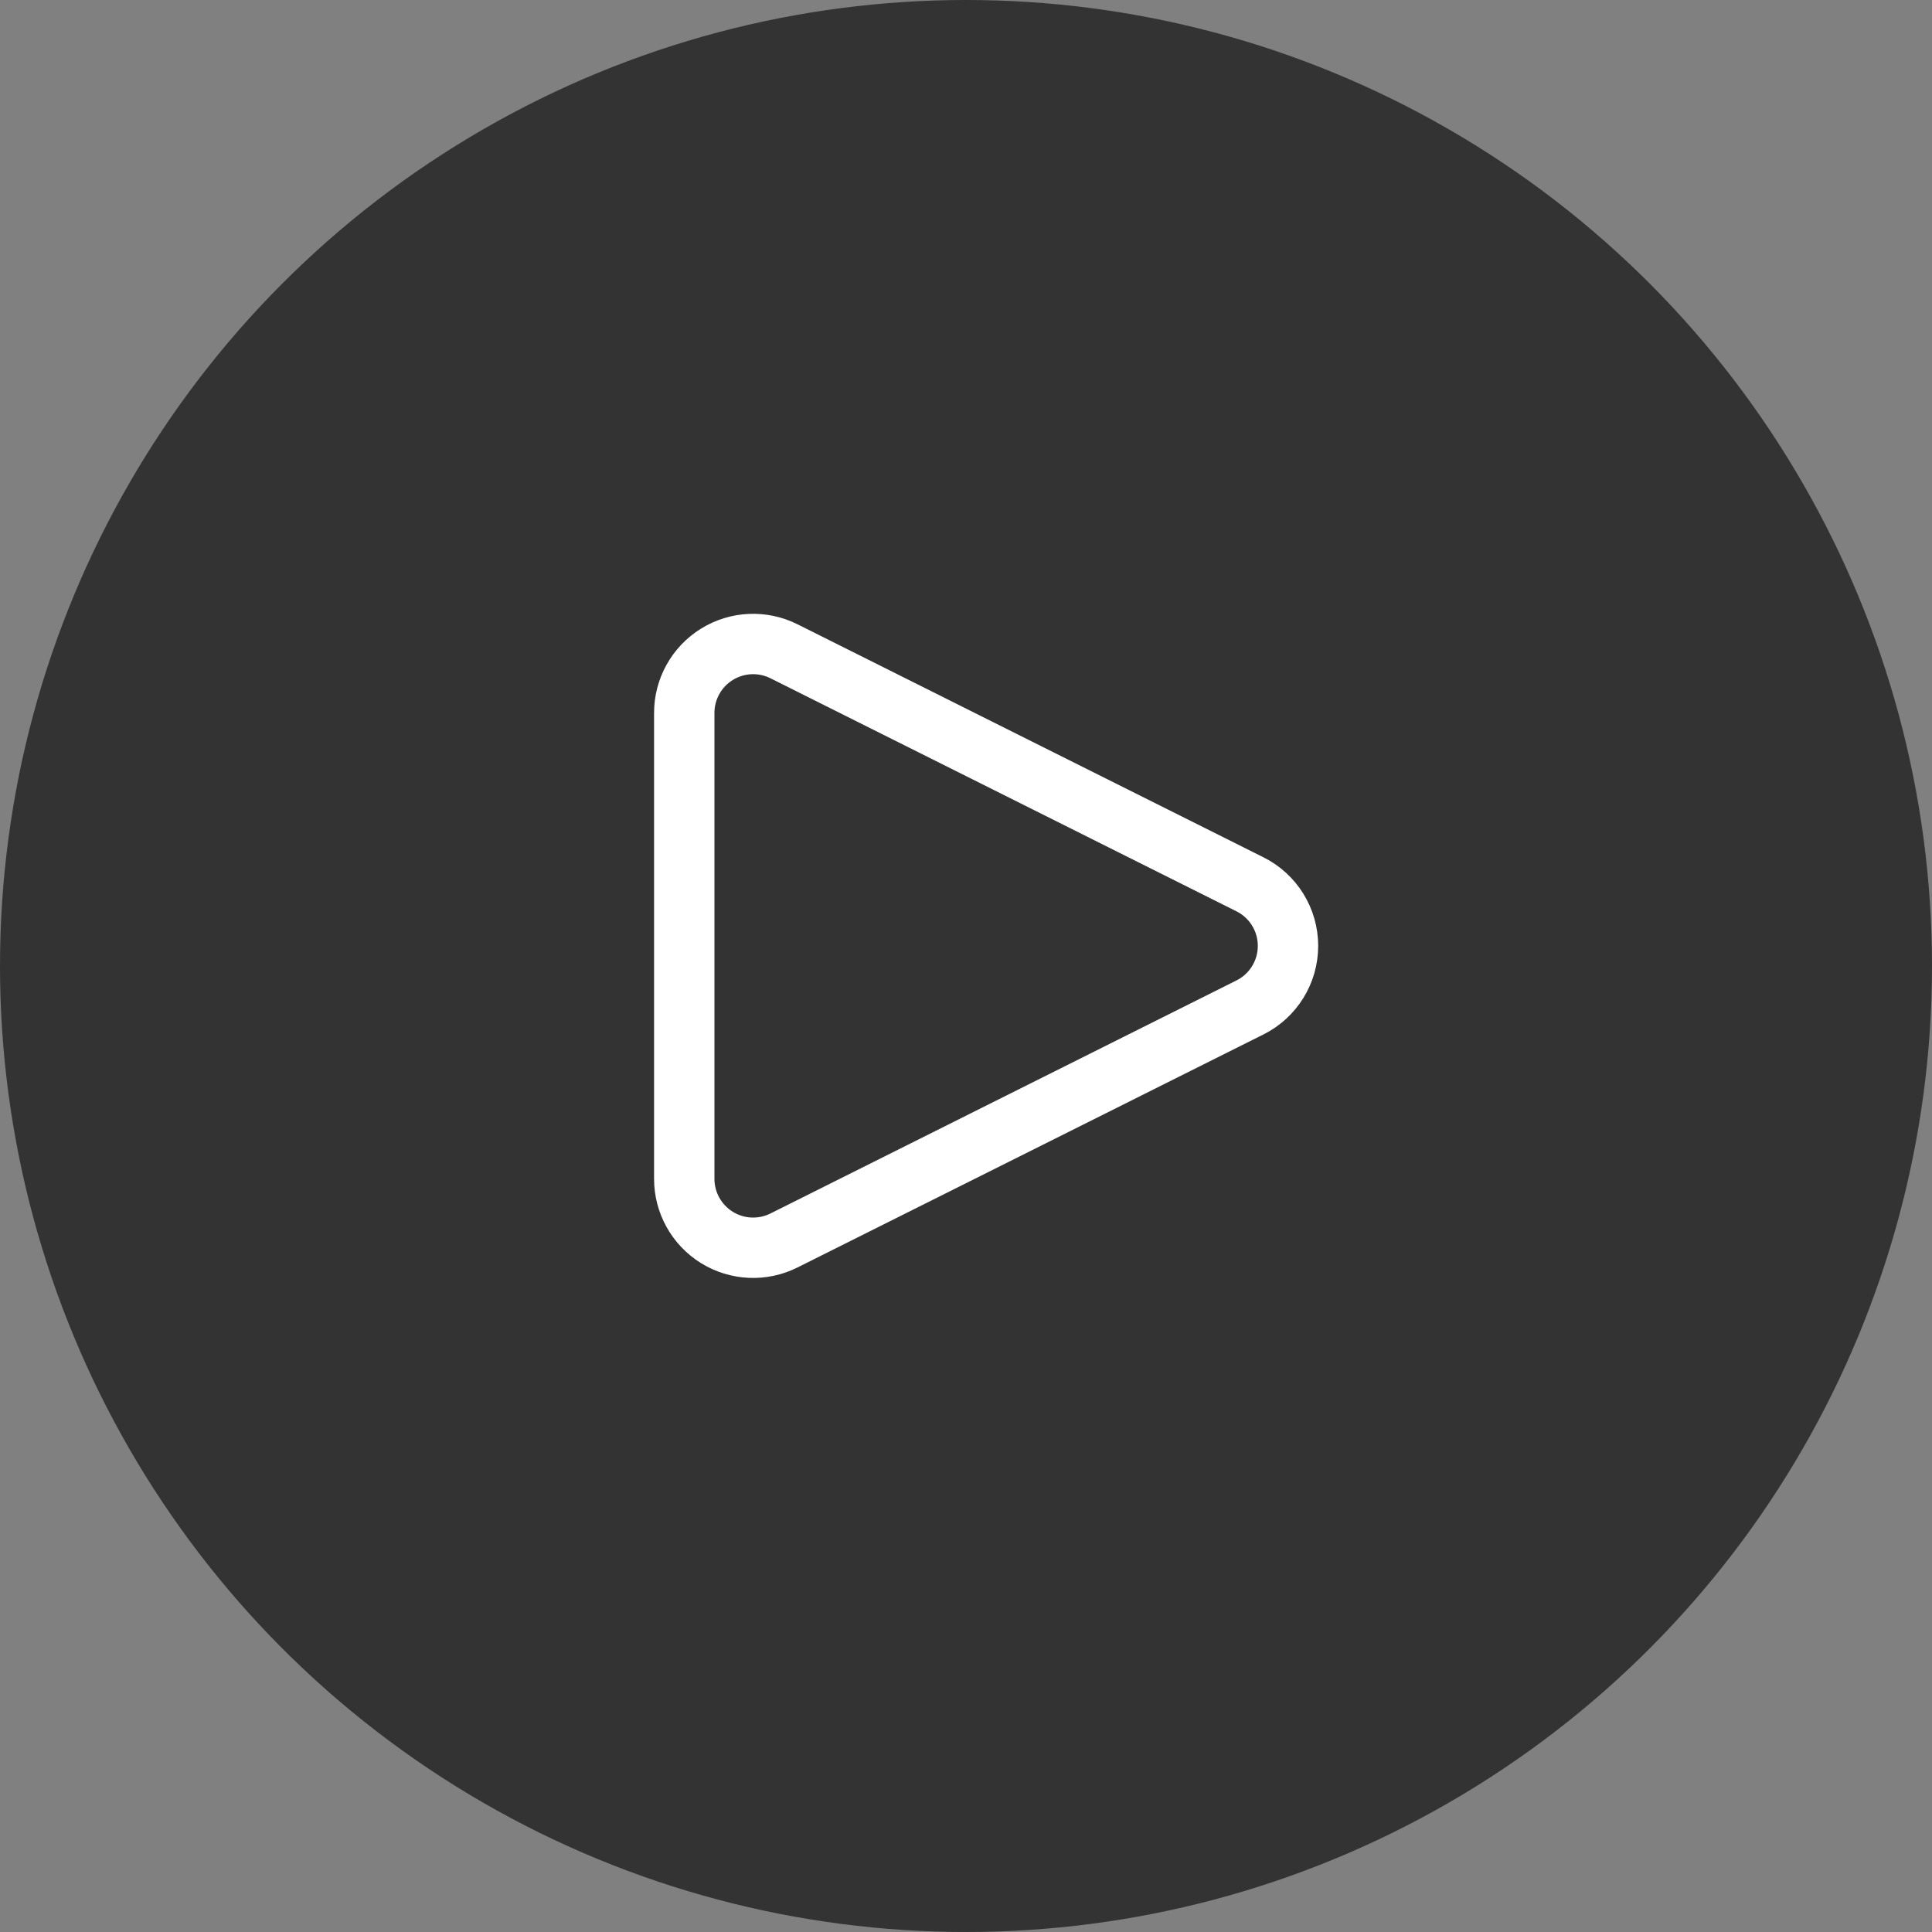
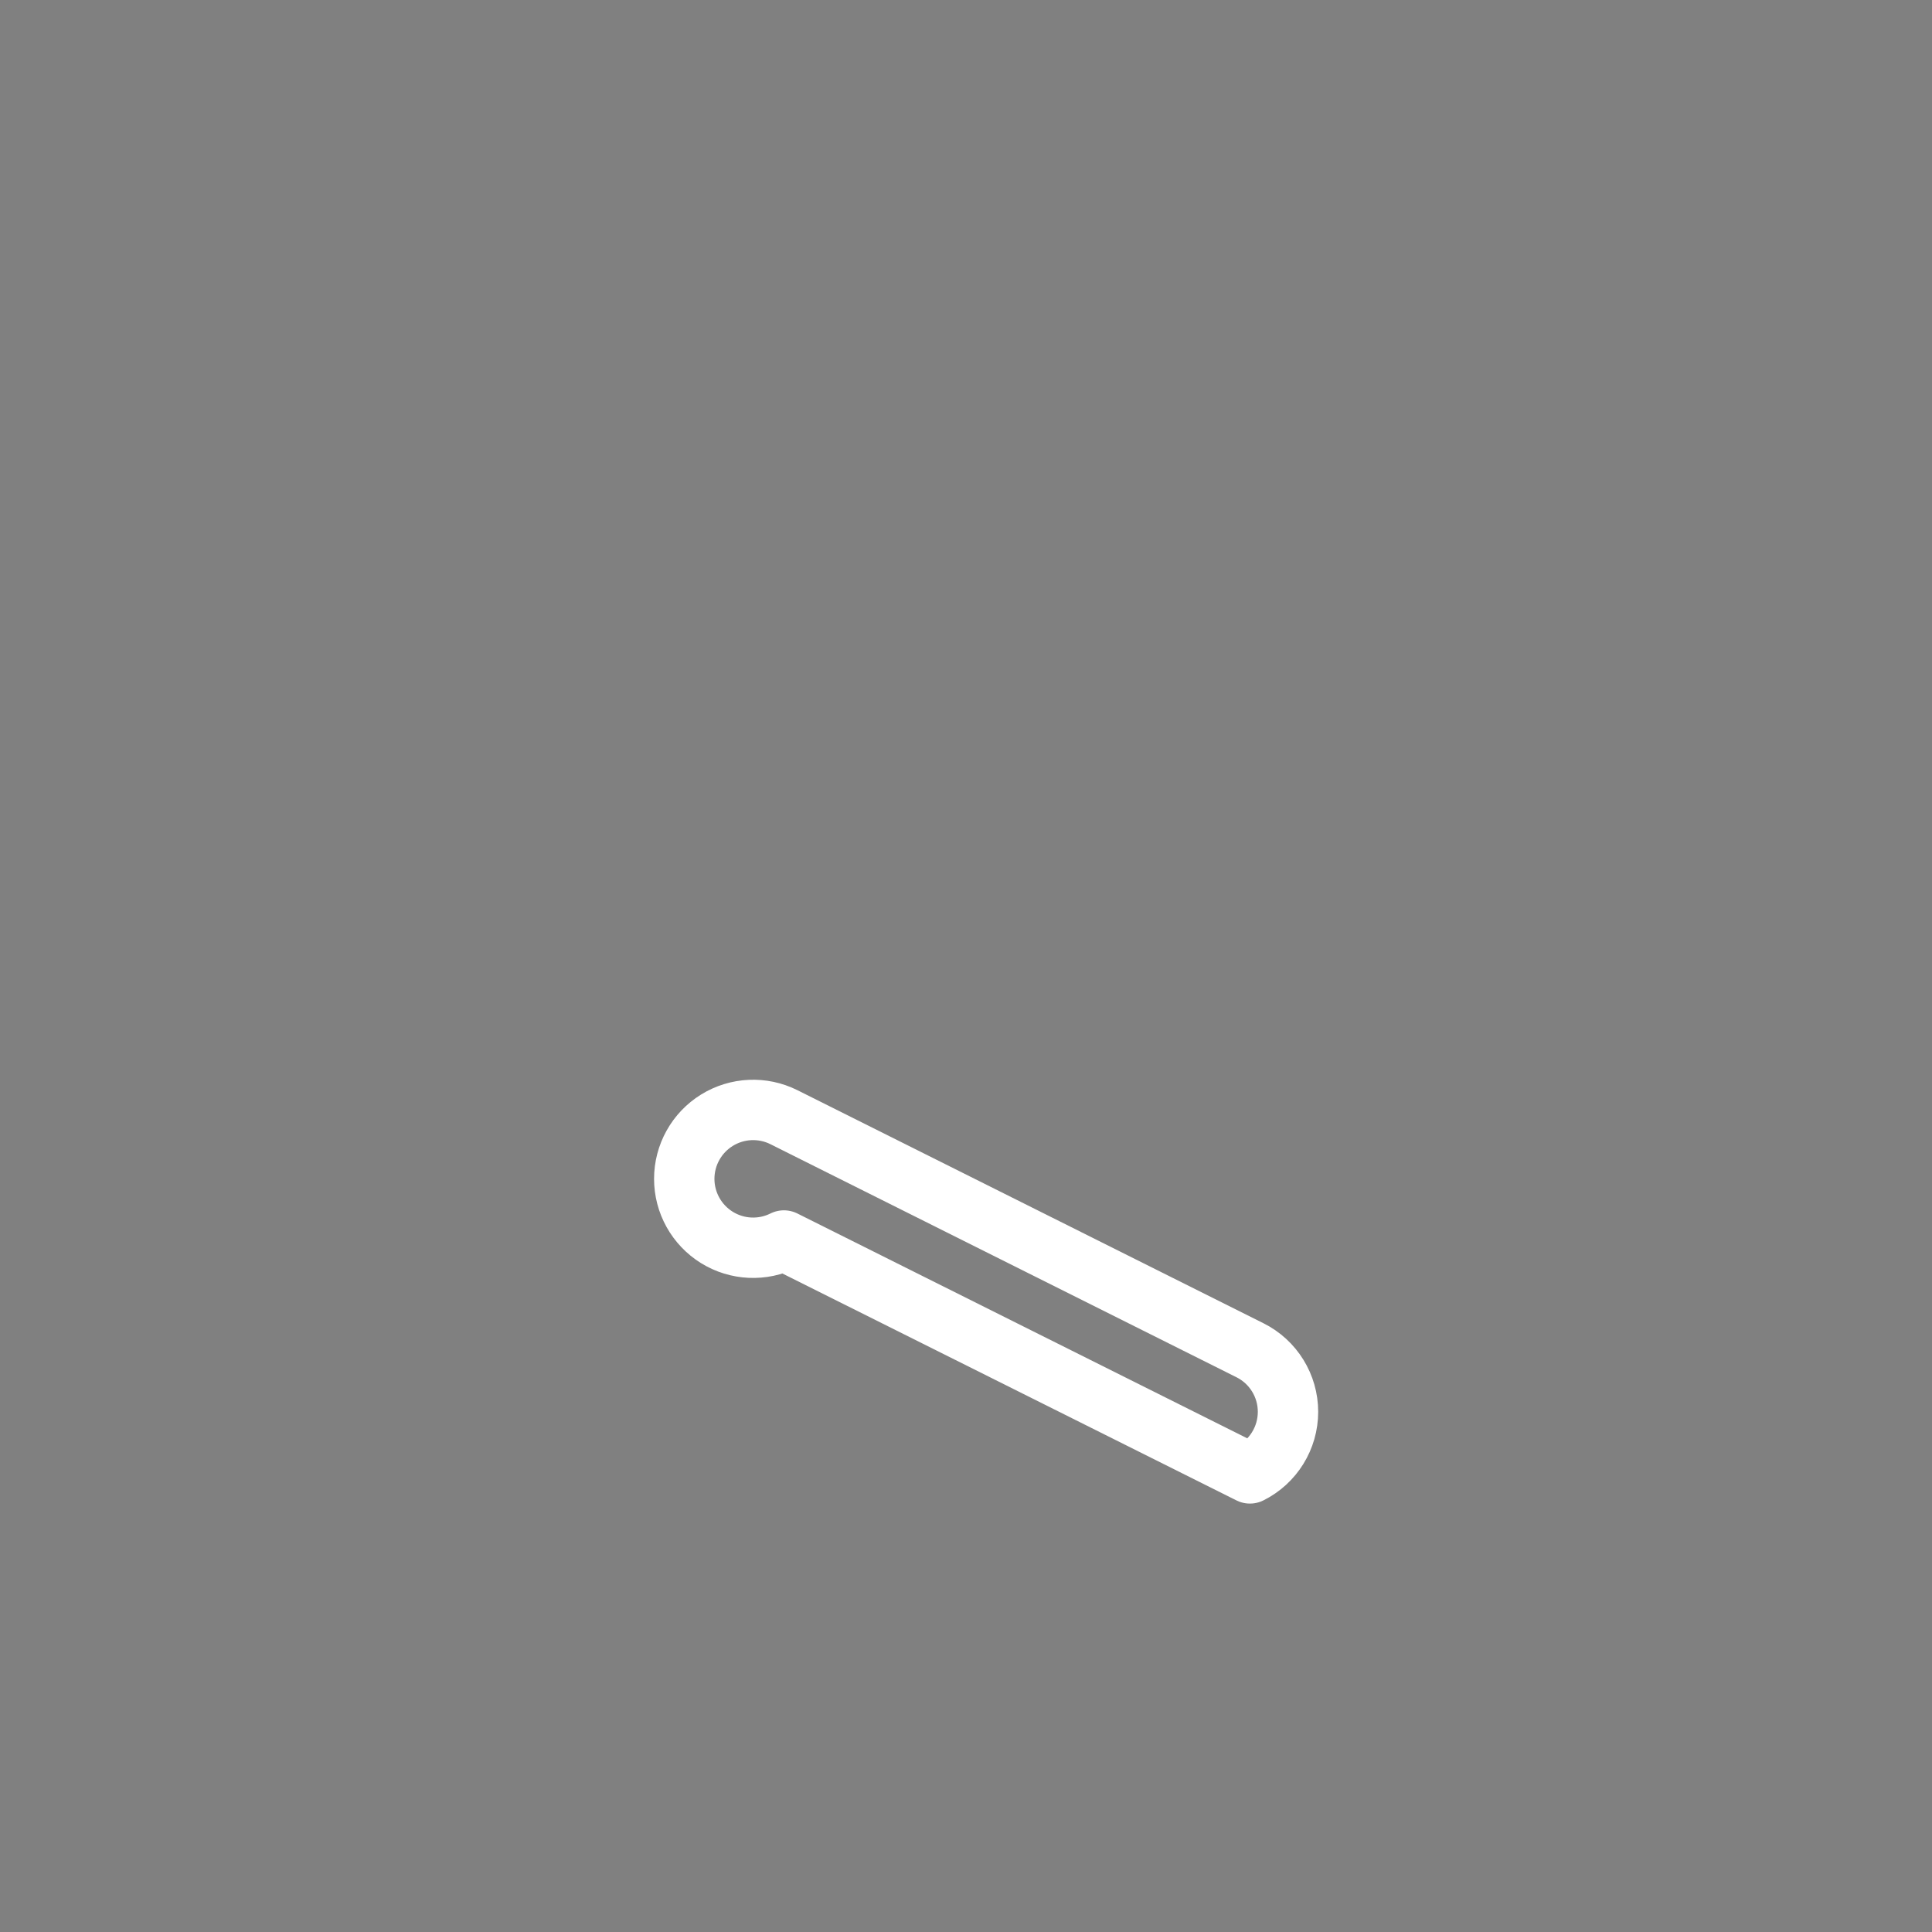
<svg xmlns="http://www.w3.org/2000/svg" height="48" viewBox="0 0 48 48" width="48">
  <rect x="0" y="0" width="48" height="48" fill="#808080" stroke="none" />
  <g fill="none" fill-rule="evenodd">
-     <circle cx="24" cy="24" fill="#000" fill-opacity=".6" fill-rule="nonzero" r="24" />
-     <path d="m19.476 30.82c-.531.265-1.161.236-1.665-.076-.504-.312-.811-.863-.811-1.456v-11.576c0-.593.307-1.144.811-1.456s1.134-.341 1.665-.076l11.578 5.79c.58.289.946.882.946 1.53 0 .648-.366 1.241-.946 1.53z" stroke="#fff" stroke-linecap="round" stroke-linejoin="round" stroke-width="1.5" />
+     <path d="m19.476 30.82c-.531.265-1.161.236-1.665-.076-.504-.312-.811-.863-.811-1.456c0-.593.307-1.144.811-1.456s1.134-.341 1.665-.076l11.578 5.79c.58.289.946.882.946 1.53 0 .648-.366 1.241-.946 1.53z" stroke="#fff" stroke-linecap="round" stroke-linejoin="round" stroke-width="1.5" />
  </g>
</svg>